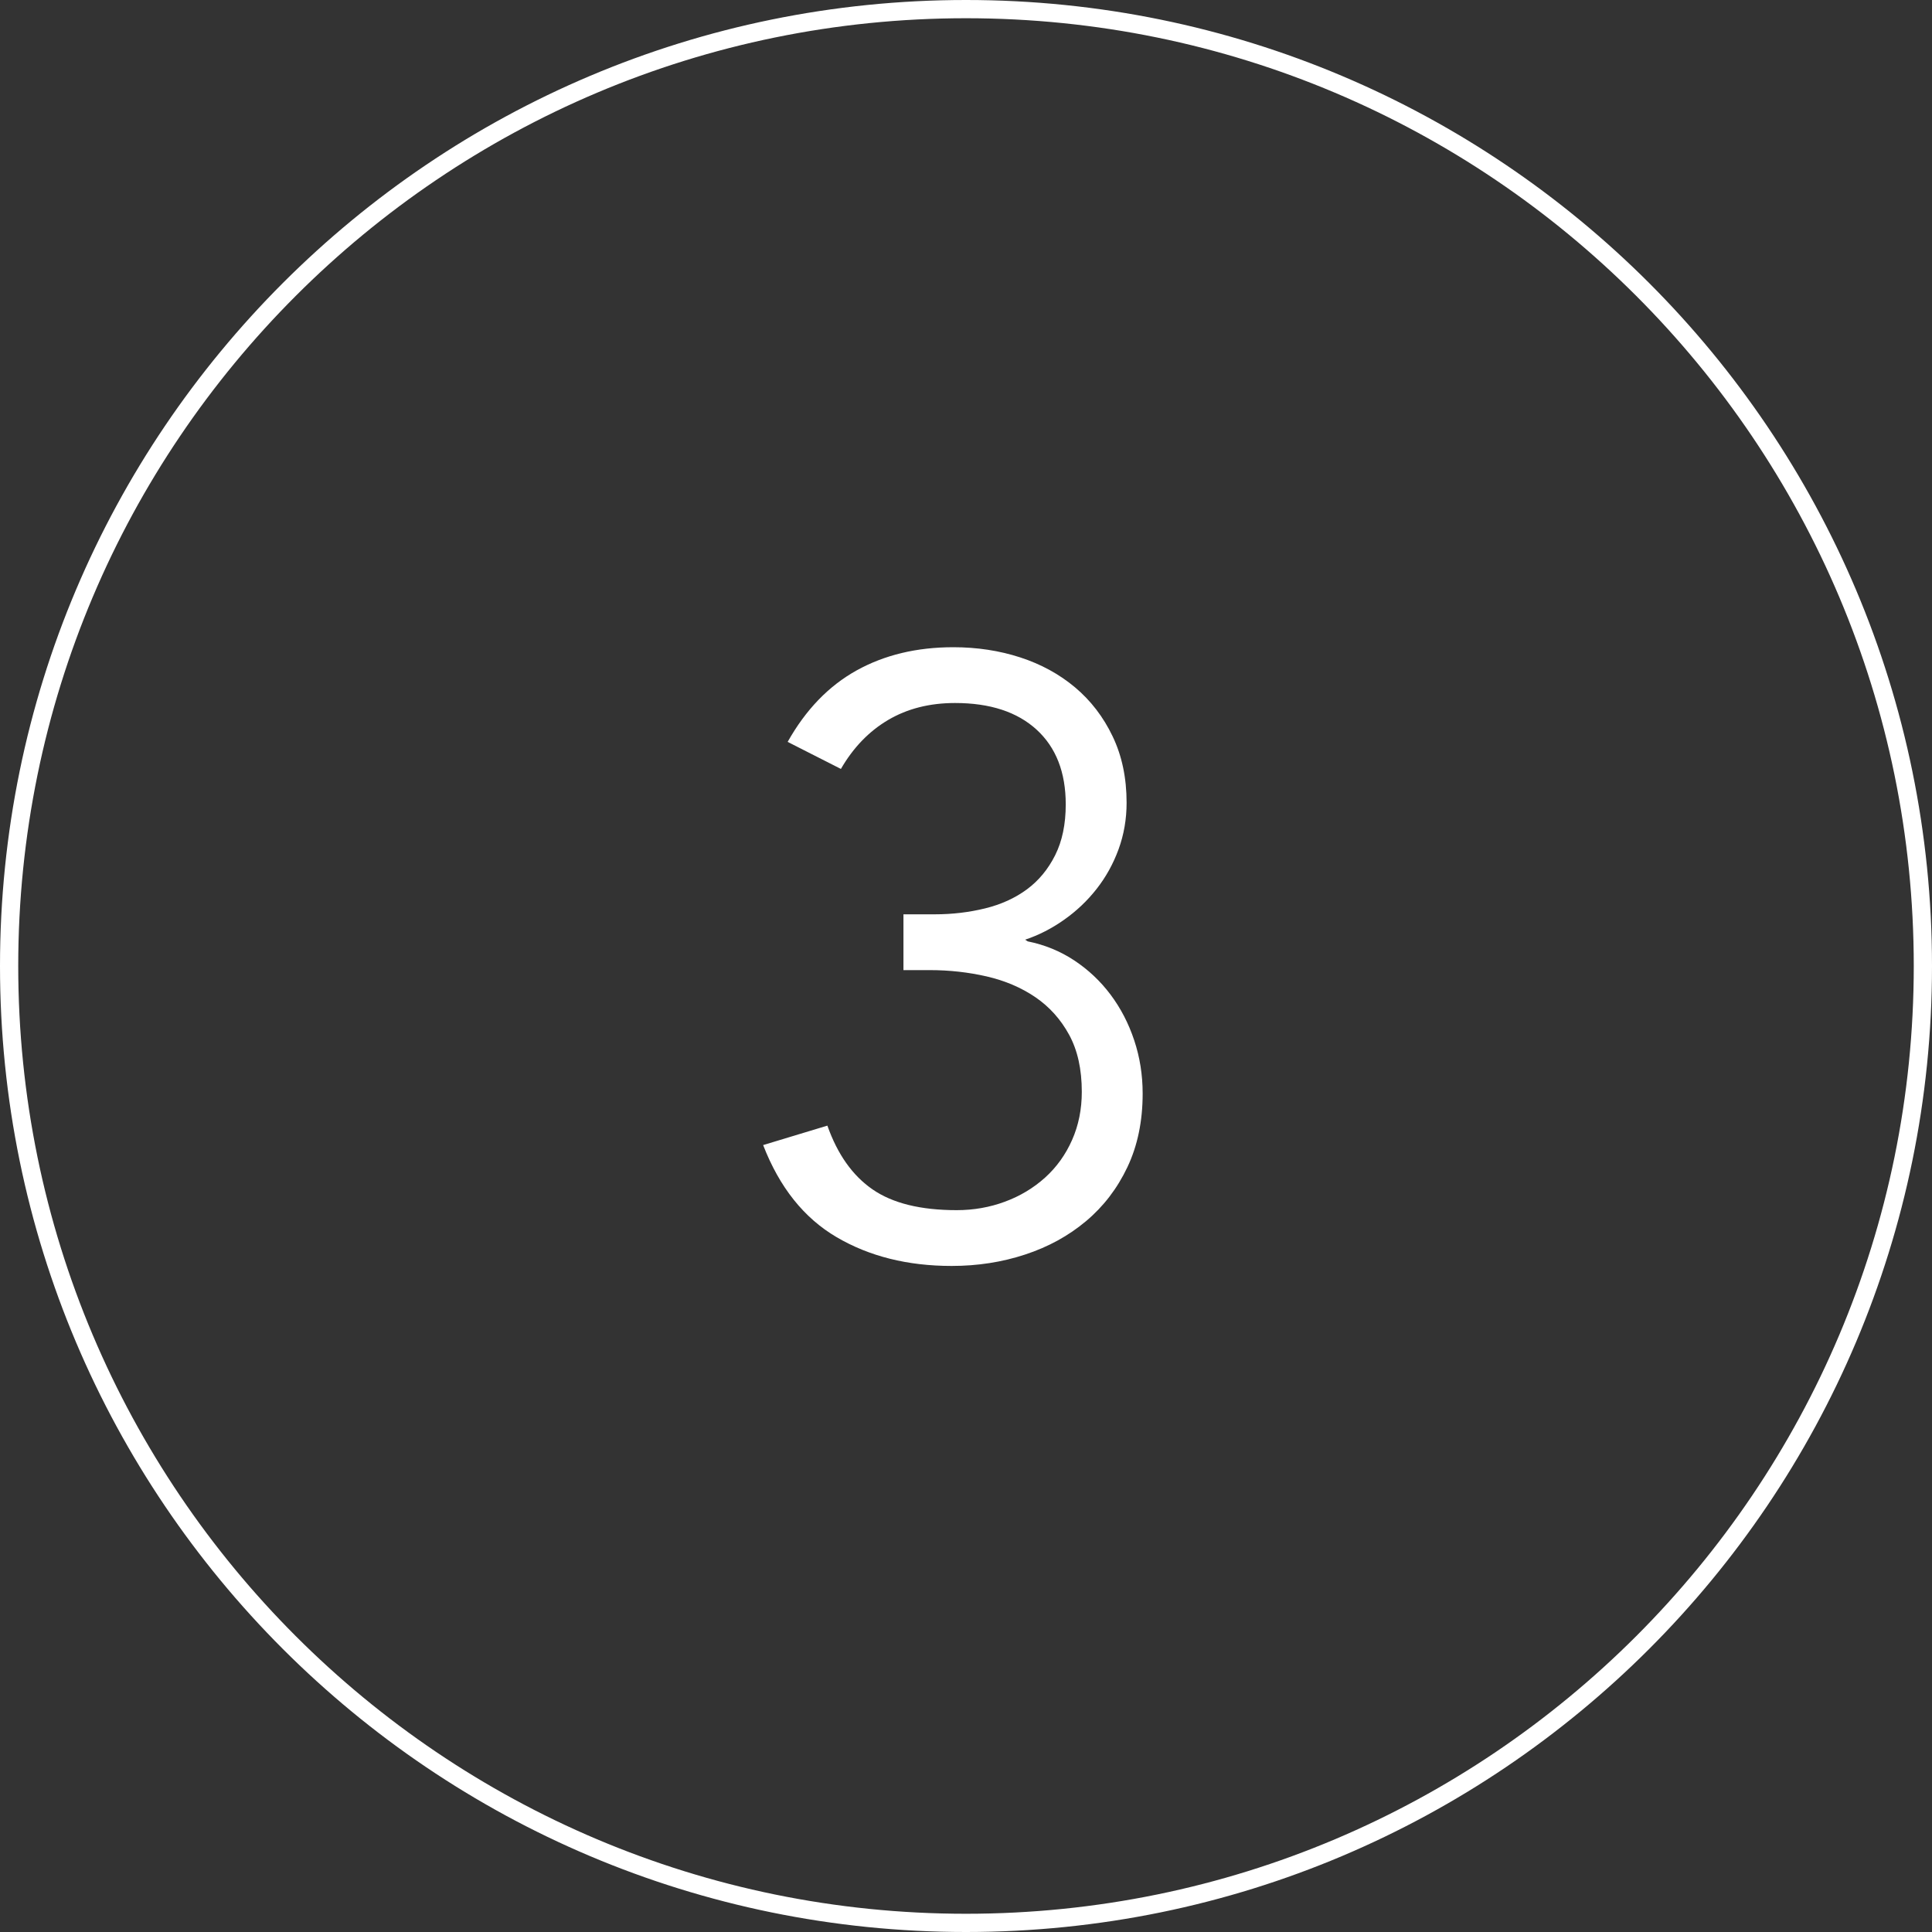
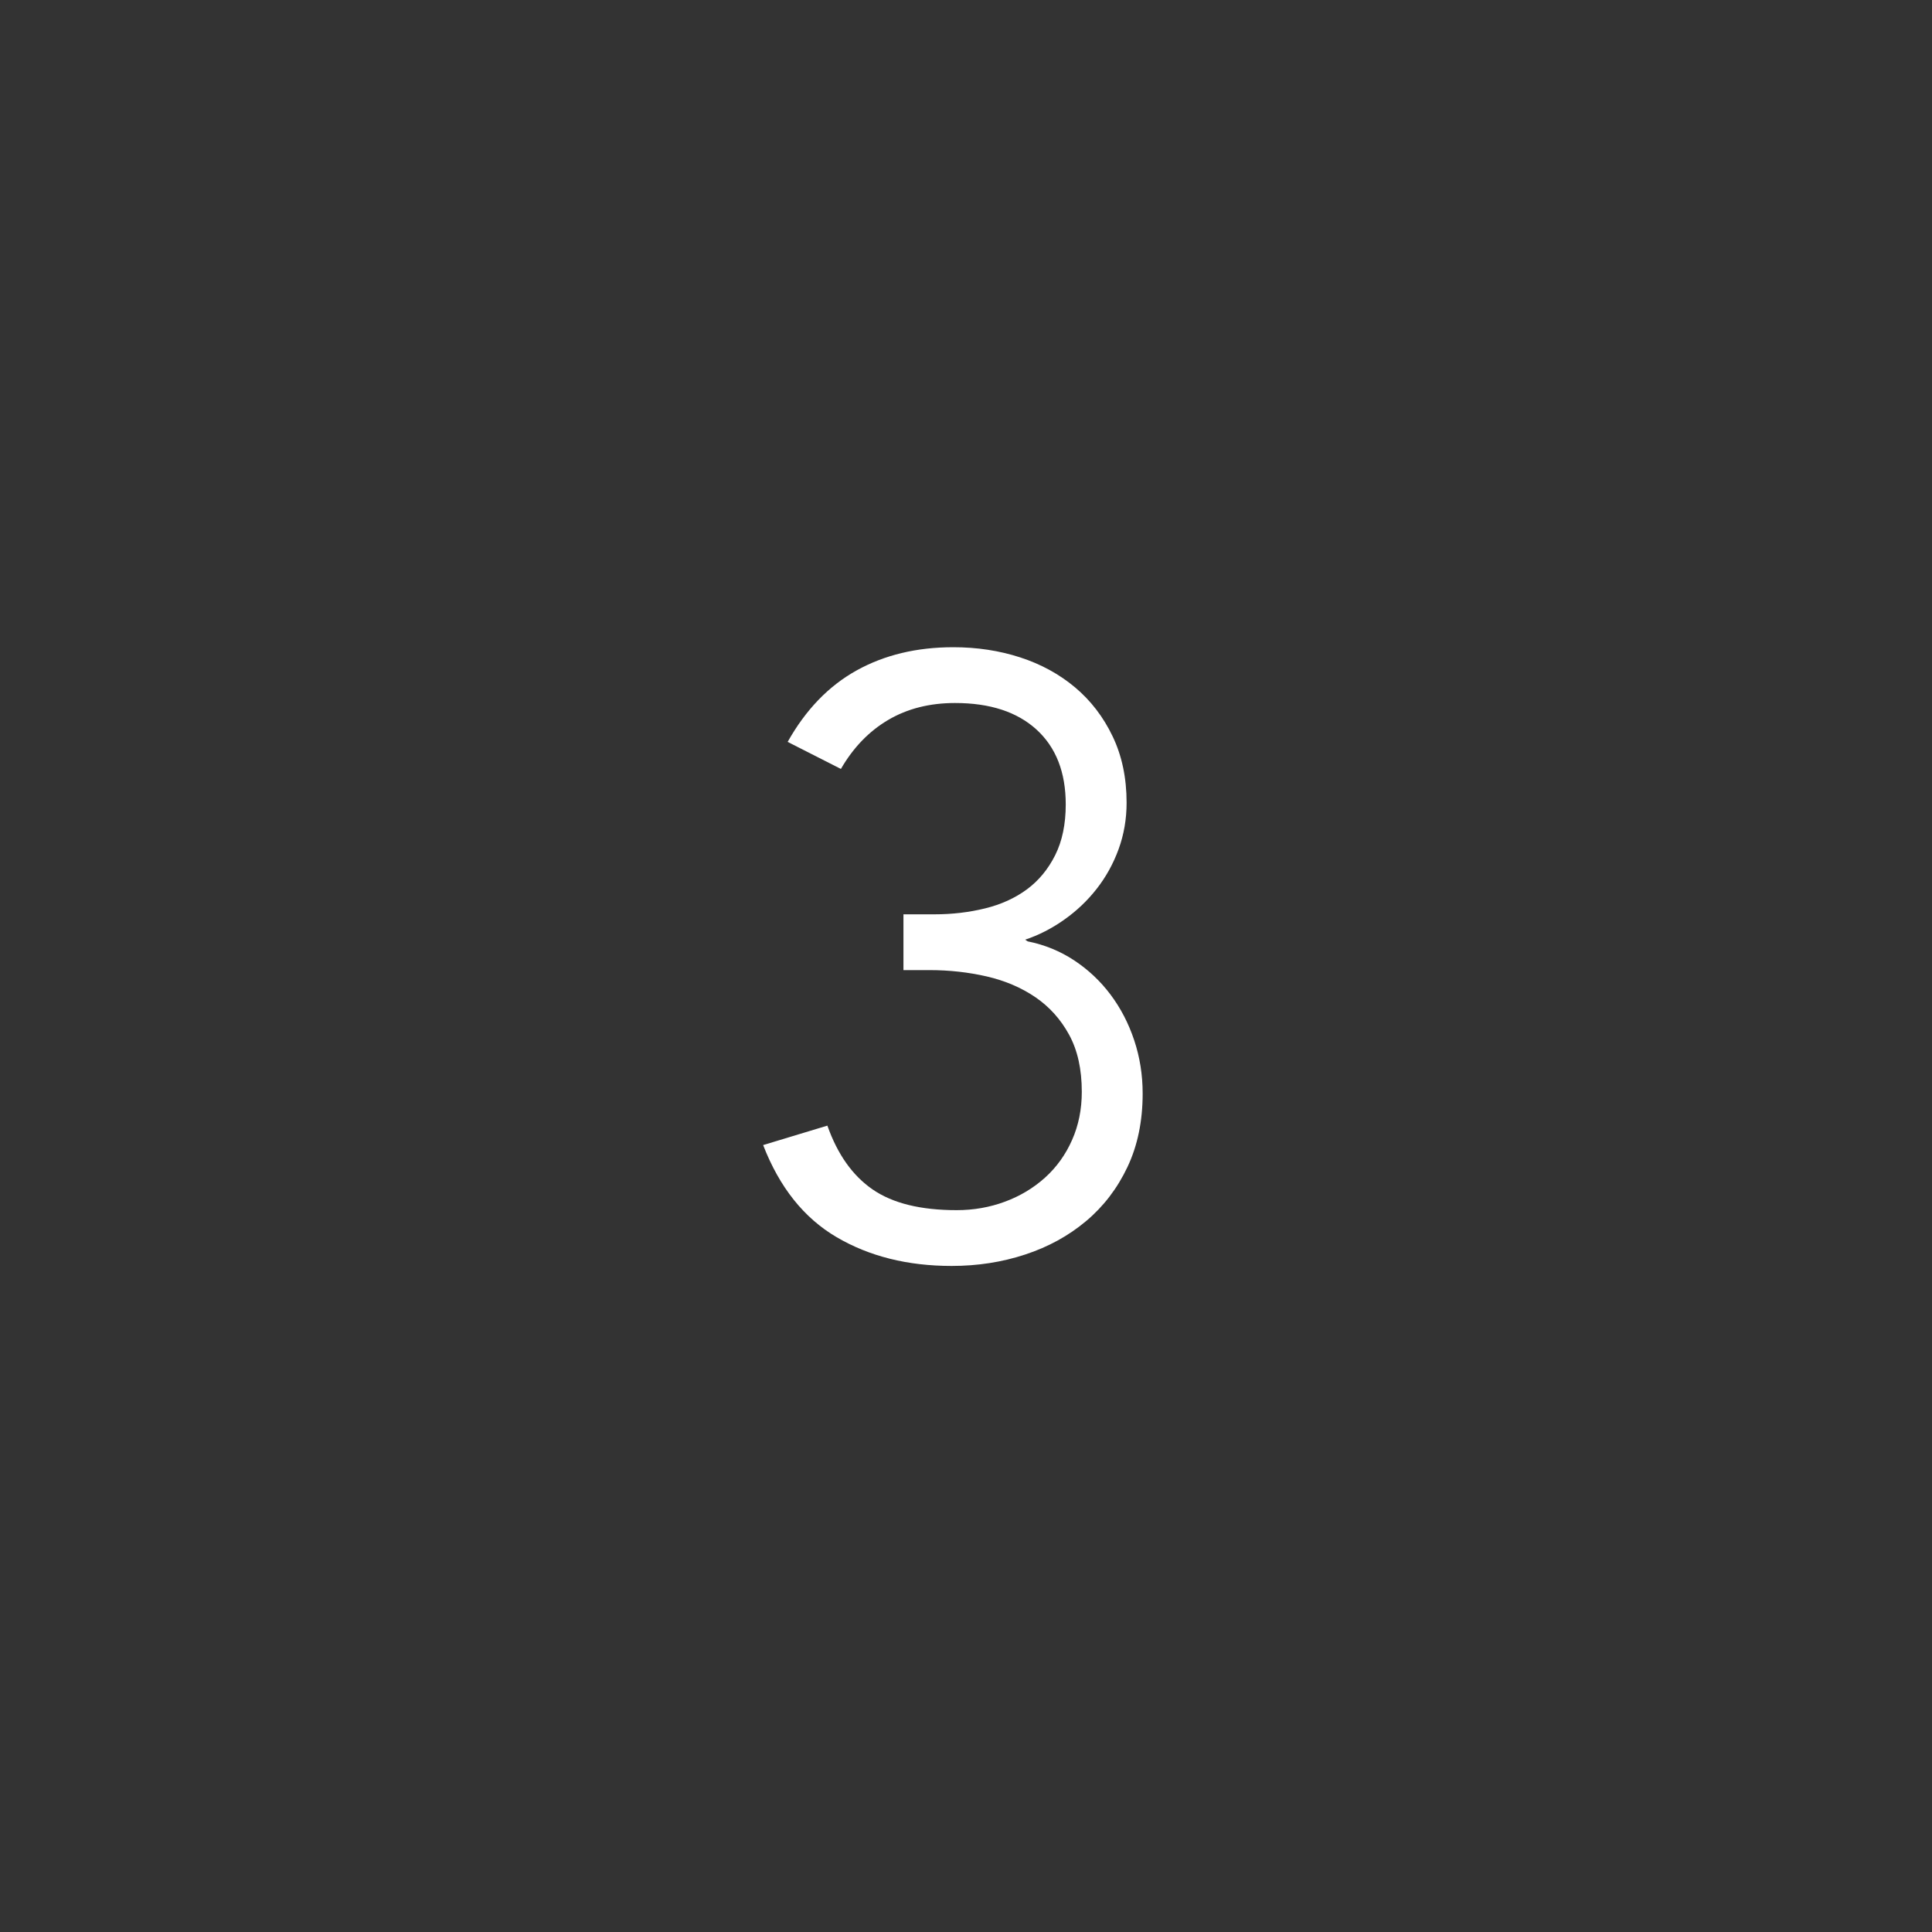
<svg xmlns="http://www.w3.org/2000/svg" width="80px" height="80px" viewBox="0 0 80 80" version="1.1">
  <rect x="0" y="0" width="80" height="80" fill="#333333" stroke="none" />
  <title>Group 3</title>
  <g id="Page-1" stroke="none" stroke-width="1" fill="none" fill-rule="evenodd">
    <g id="Mobile-Copy-15" transform="translate(-333, -104)" fill="#FFFFFF" fill-rule="nonzero">
      <g id="Group-3" transform="translate(333, 104)">
-         <path d="M40,80 C17.909,80 0,62.091 0,40 C0,17.909 17.909,0 40,0 C62.091,0 80,17.909 80,40 C80,62.091 62.091,80 40,80 Z M40,79.245 C61.675,79.245 79.245,61.675 79.245,40 C79.245,18.325 61.675,0.755 40,0.755 C18.325,0.755 0.755,18.325 0.755,40 C0.755,61.675 18.325,79.245 40,79.245 Z" id="Oval-Copy-2" />
        <path d="M39.405,52.42 C40.478,52.42 41.493,52.263 42.45,51.947 C43.407,51.633 44.247,51.172 44.97,50.565 C45.693,49.958 46.265,49.212 46.685,48.325 C47.105,47.438 47.315,46.423 47.315,45.28 C47.315,44.51 47.198,43.775 46.965,43.075 C46.732,42.375 46.405,41.745 45.985,41.185 C45.565,40.625 45.063,40.153 44.48,39.767 C43.897,39.383 43.255,39.12 42.555,38.98 L42.555,38.98 L42.45,38.91 C43.01,38.723 43.547,38.449 44.06,38.087 C44.573,37.726 45.023,37.3 45.407,36.81 C45.792,36.32 46.096,35.772 46.318,35.165 C46.539,34.558 46.65,33.917 46.65,33.24 C46.65,32.213 46.458,31.297 46.072,30.492 C45.688,29.688 45.168,29.011 44.515,28.462 C43.862,27.914 43.103,27.5 42.24,27.22 C41.377,26.94 40.455,26.8 39.475,26.8 C37.958,26.8 36.623,27.121 35.468,27.762 C34.312,28.404 33.362,29.39 32.615,30.72 L32.615,30.72 L34.82,31.84 C35.333,30.953 35.987,30.277 36.78,29.81 C37.573,29.343 38.495,29.11 39.545,29.11 C40.992,29.11 42.117,29.477 42.922,30.212 C43.727,30.948 44.13,31.98 44.13,33.31 C44.13,34.127 43.984,34.827 43.693,35.41 C43.401,35.993 43.01,36.466 42.52,36.828 C42.03,37.189 41.453,37.452 40.788,37.615 C40.123,37.778 39.428,37.86 38.705,37.86 L38.705,37.86 L37.41,37.86 L37.41,40.17 L38.495,40.17 C39.312,40.17 40.099,40.258 40.858,40.432 C41.616,40.608 42.287,40.893 42.87,41.29 C43.453,41.687 43.92,42.206 44.27,42.847 C44.62,43.489 44.795,44.277 44.795,45.21 C44.795,45.933 44.661,46.598 44.392,47.205 C44.124,47.812 43.751,48.331 43.273,48.763 C42.794,49.194 42.24,49.527 41.61,49.76 C40.98,49.993 40.315,50.11 39.615,50.11 C38.122,50.11 36.961,49.824 36.133,49.252 C35.304,48.681 34.68,47.8 34.26,46.61 L34.26,46.61 L31.6,47.415 C32.277,49.165 33.292,50.437 34.645,51.23 C35.998,52.023 37.585,52.42 39.405,52.42 Z" id="3" />
      </g>
    </g>
  </g>
</svg>